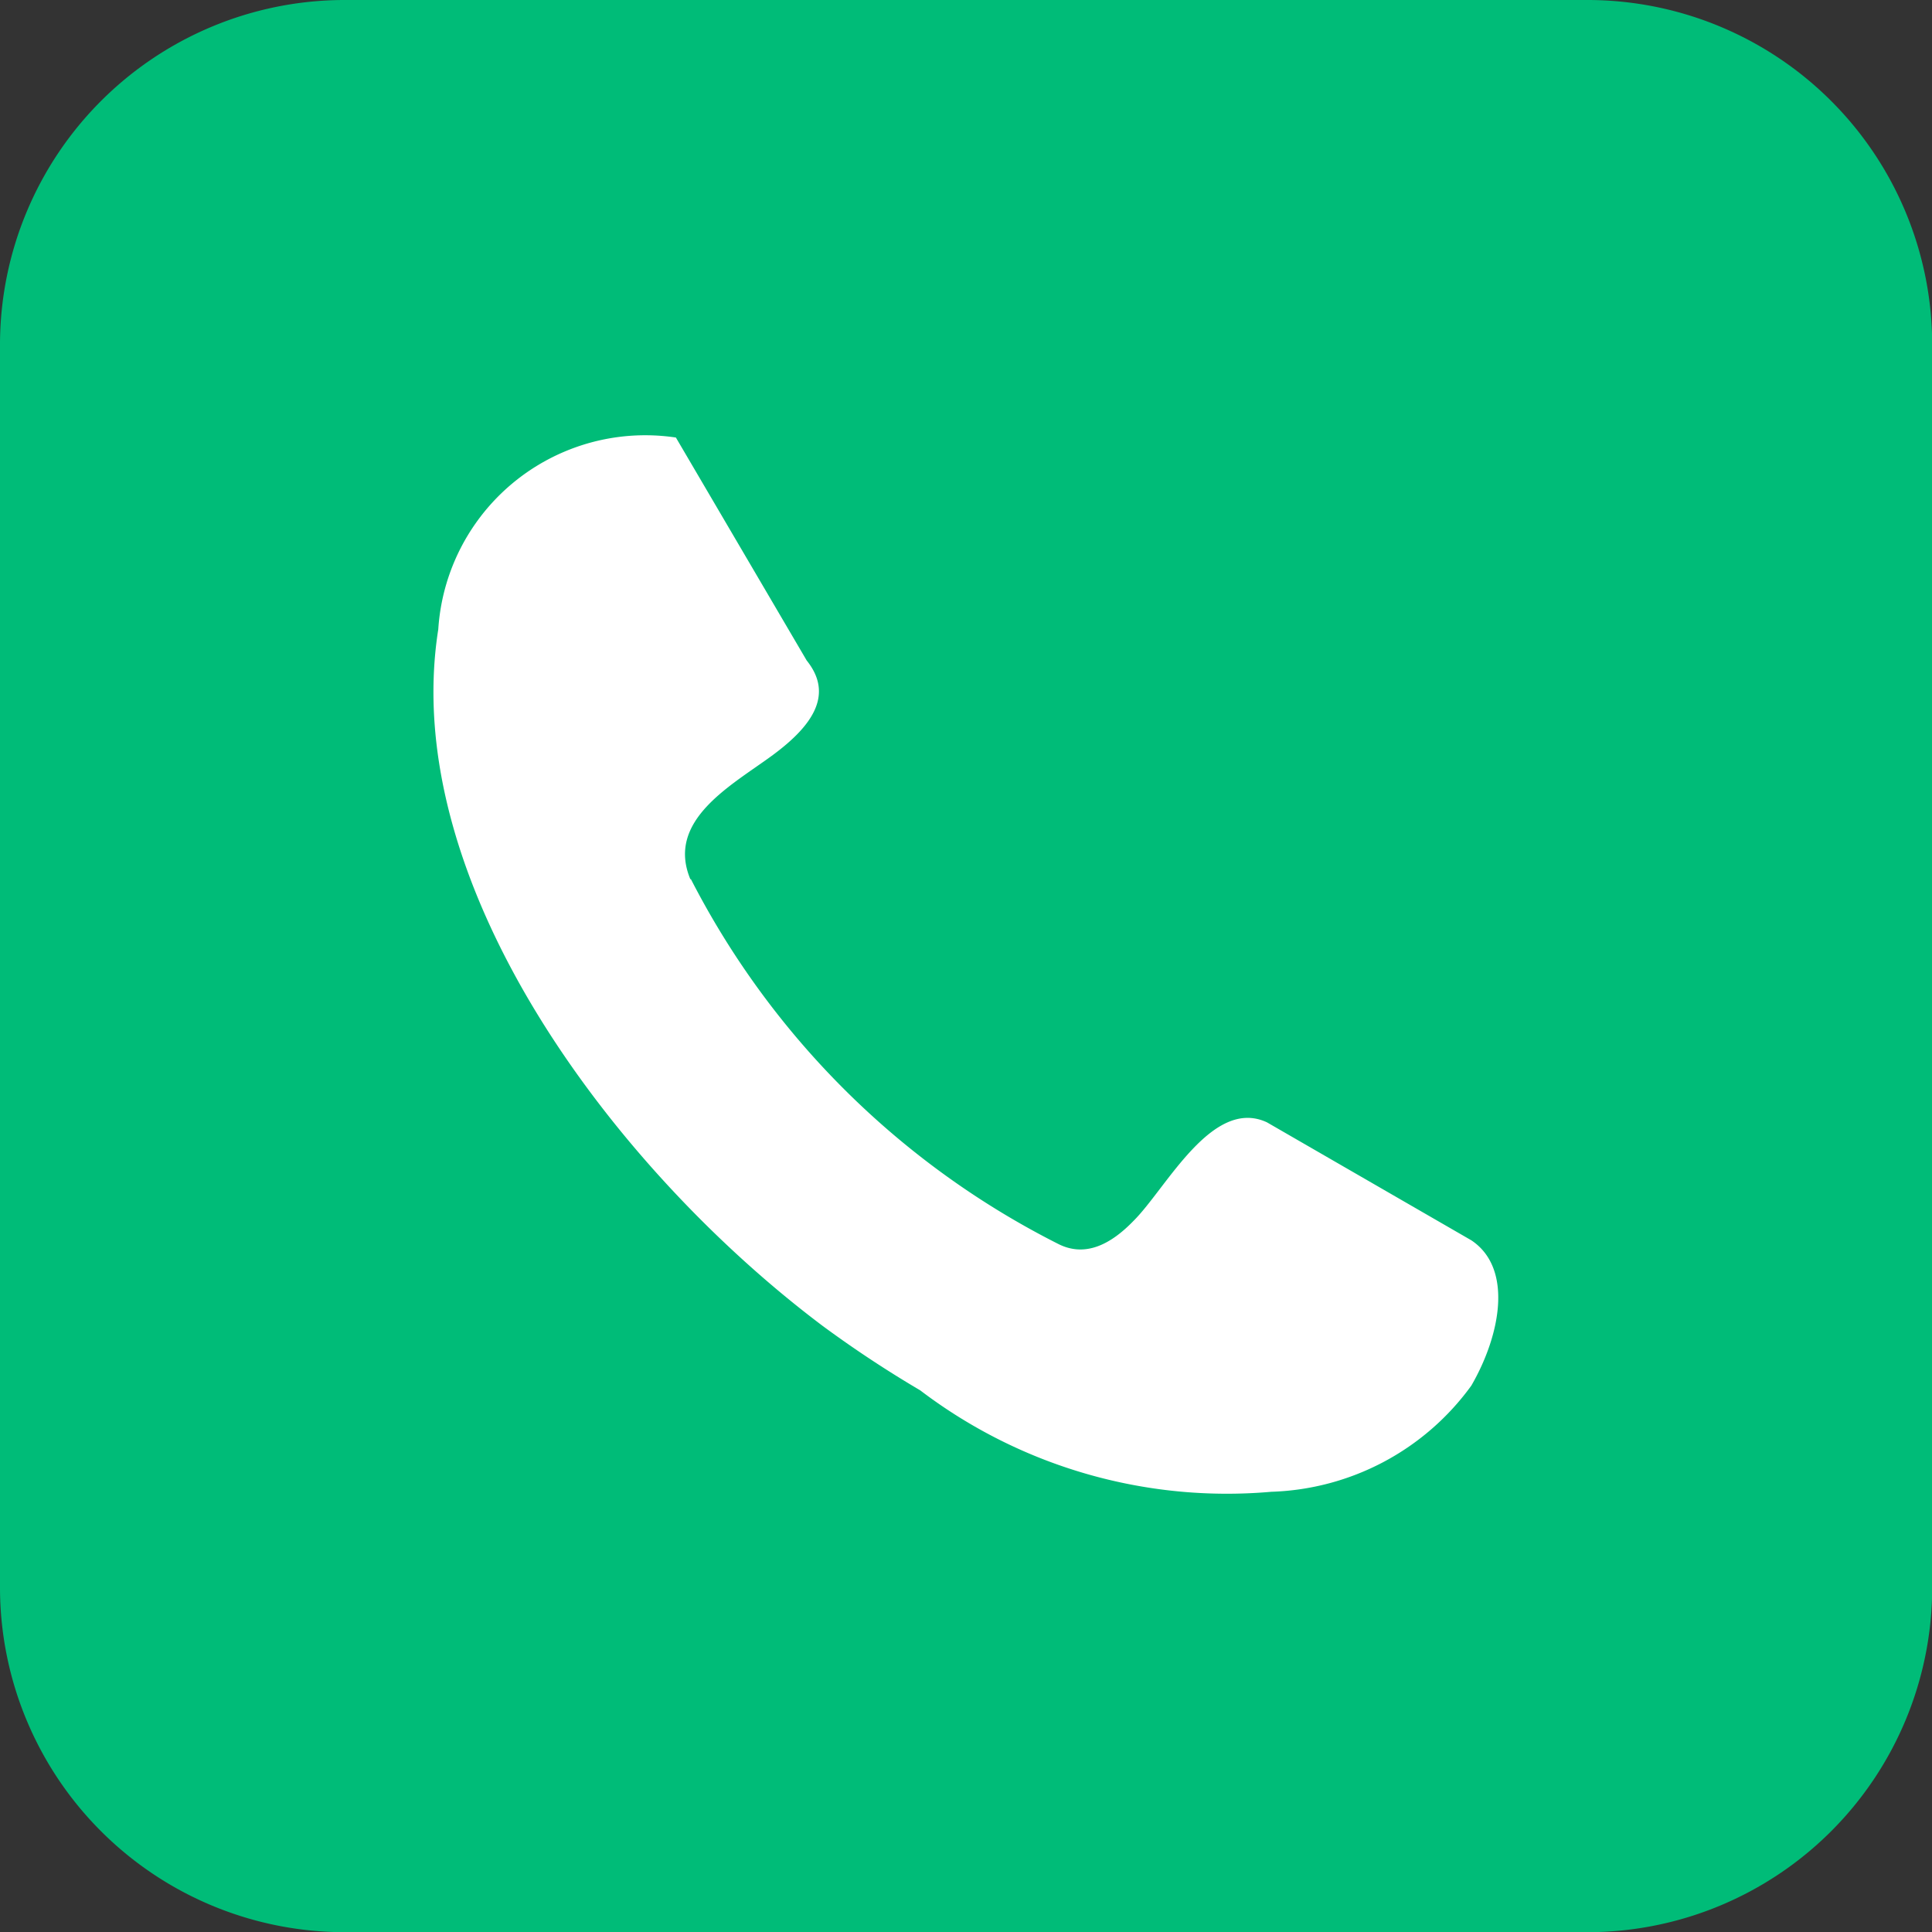
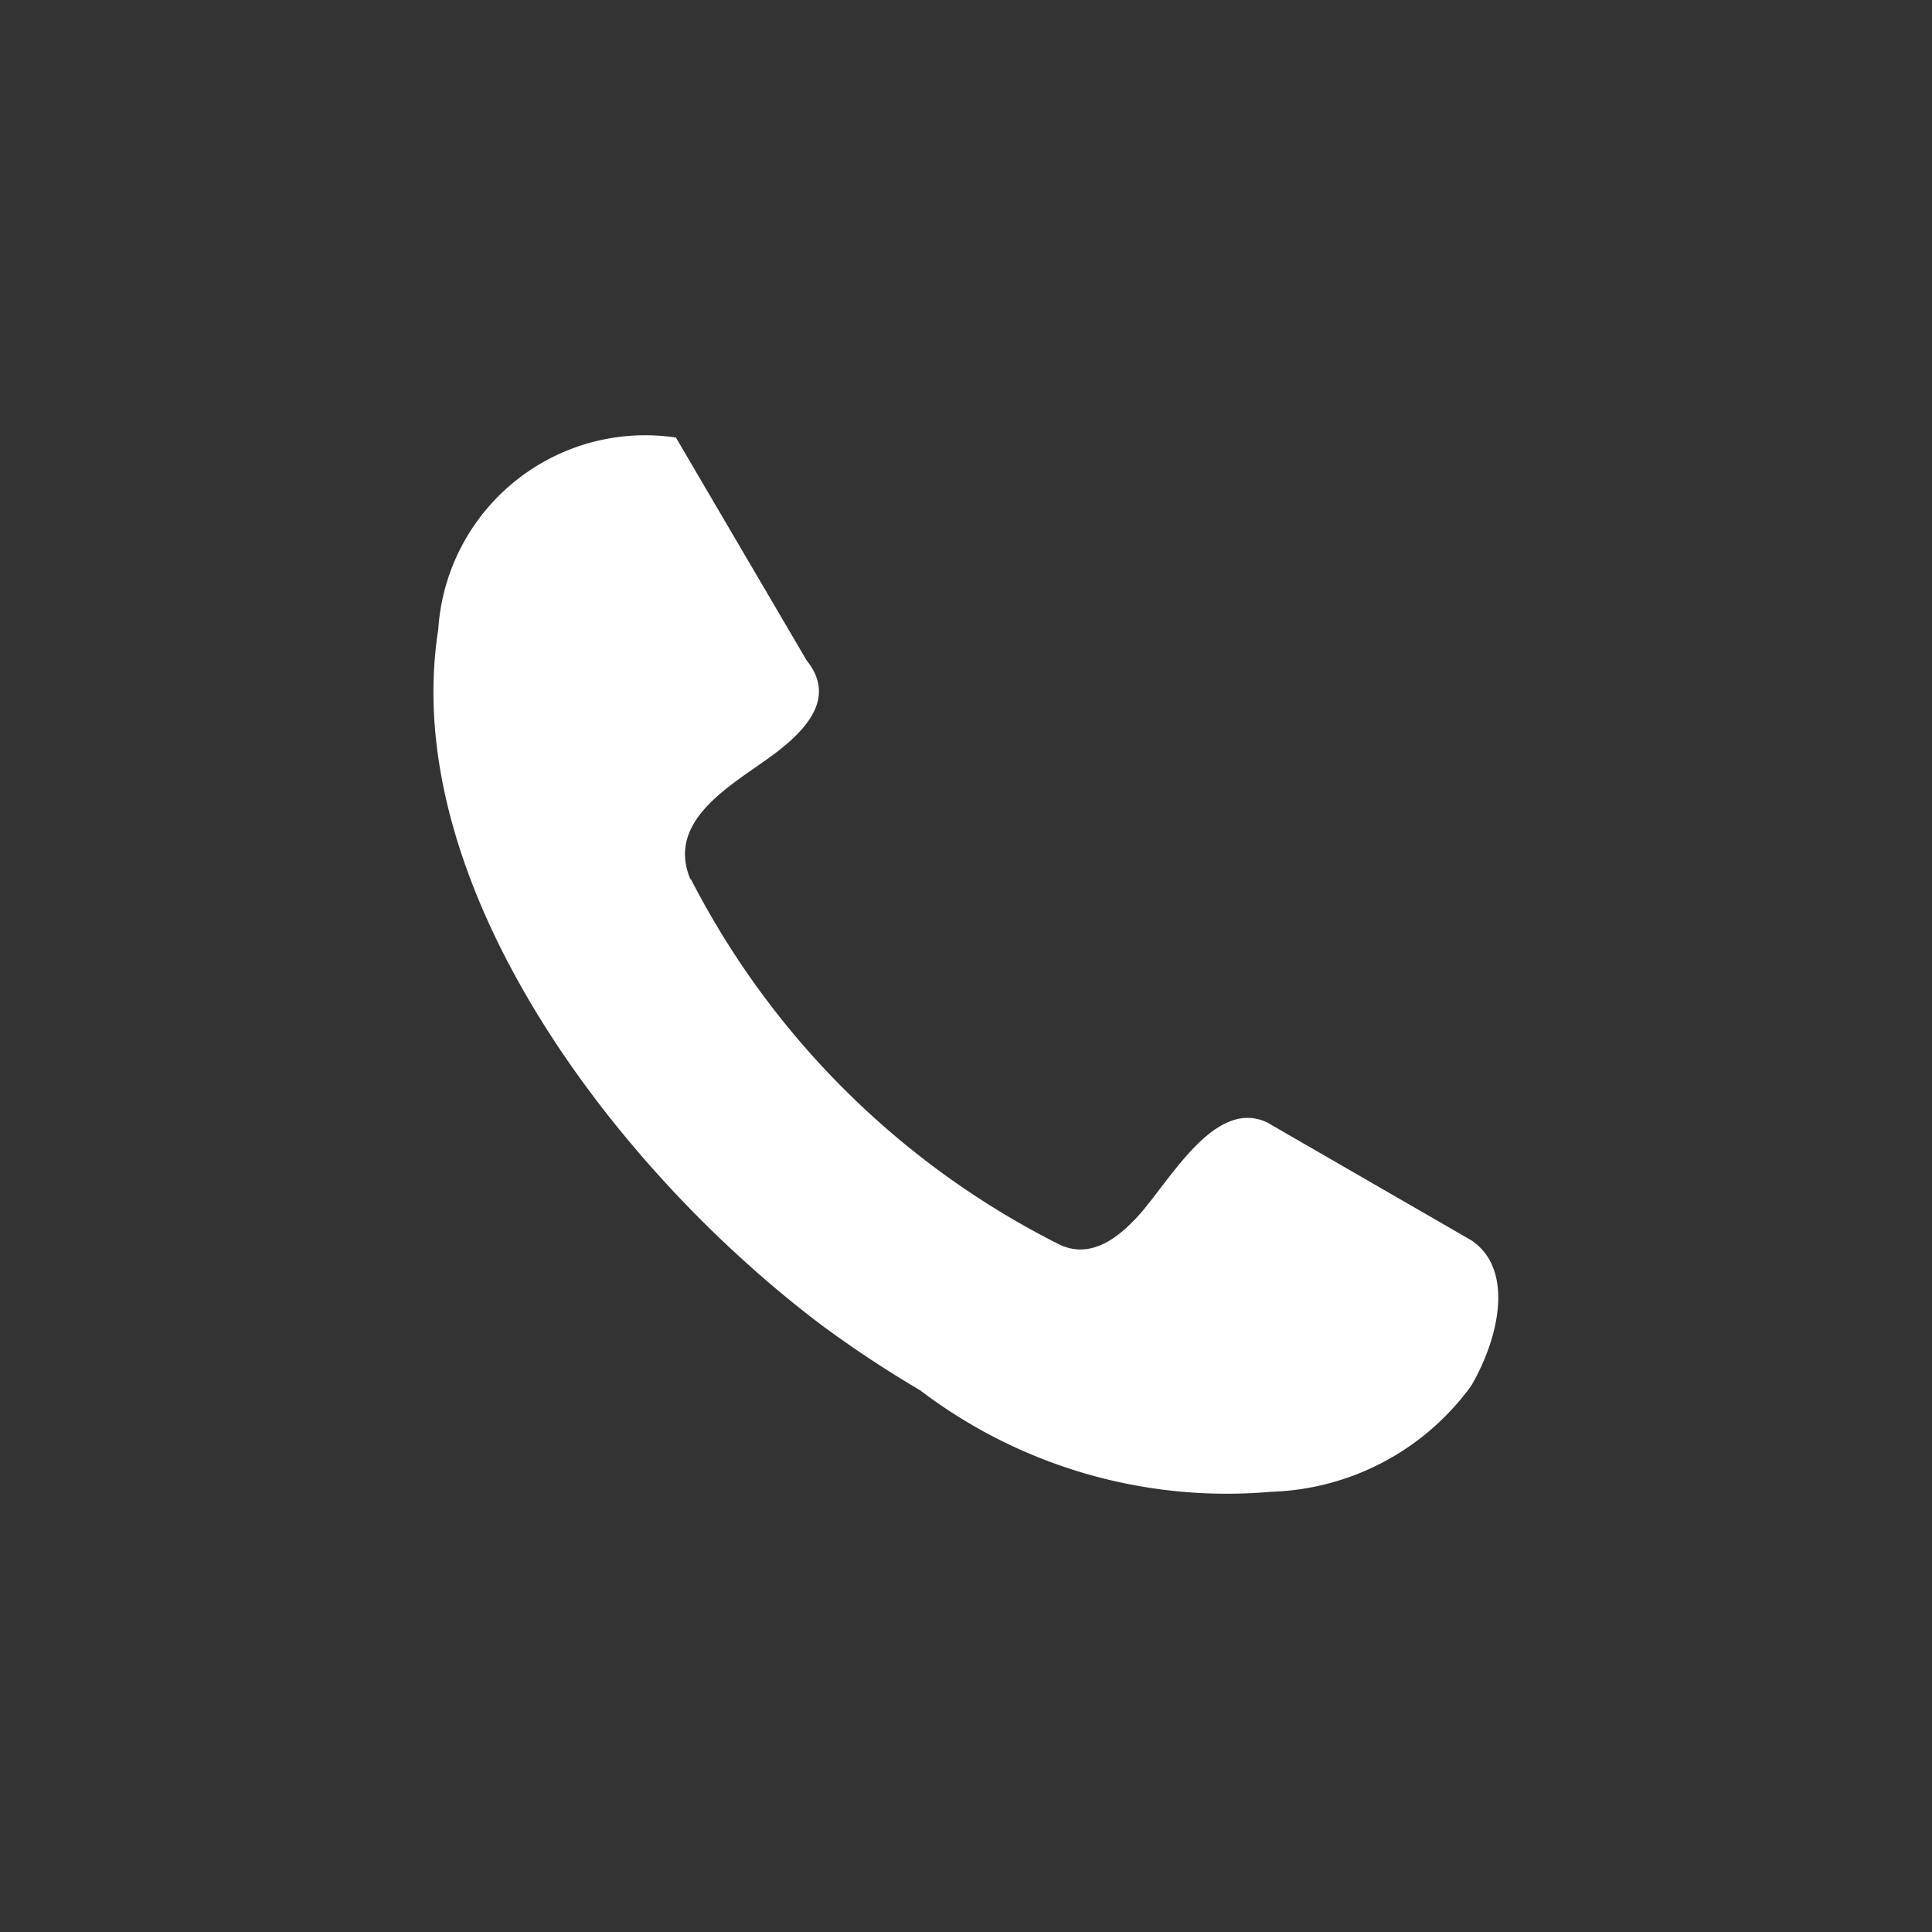
<svg xmlns="http://www.w3.org/2000/svg" id="call-square-icon" width="20.798" height="20.8" viewBox="0 0 20.798 20.8">
  <rect x="0" y="0" width="20.798" height="20.8" fill="#333333" stroke="none" />
-   <path id="Path_2" data-name="Path 2" d="M3.7,0H17.1a3.712,3.712,0,0,1,3.7,3.7V17.1a3.712,3.712,0,0,1-3.7,3.7H3.7A3.712,3.712,0,0,1,0,17.1V3.7A3.712,3.712,0,0,1,3.7,0Z" fill="#00bc78" fill-rule="evenodd" />
  <path id="Path_3" data-name="Path 3" d="M30.35,32.515A9,9,0,0,0,34.3,36.442c.3.156.579,0,.816-.245.352-.349.846-1.337,1.437-1.061l2.2,1.27c.45.3.317,1.016,0,1.564A2.766,2.766,0,0,1,36.6,39.113a5.453,5.453,0,0,1-3.78-1.092,12.246,12.246,0,0,1-1.048-.692c-2.253-1.693-4.57-4.773-4.14-7.5a2.233,2.233,0,0,1,2.558-2.065l1.408,2.4c.288.359.076.692-.362,1.016s-1.159.7-.889,1.342Z" transform="translate(-22.914 -23.054)" fill="#fff" fill-rule="evenodd" />
</svg>